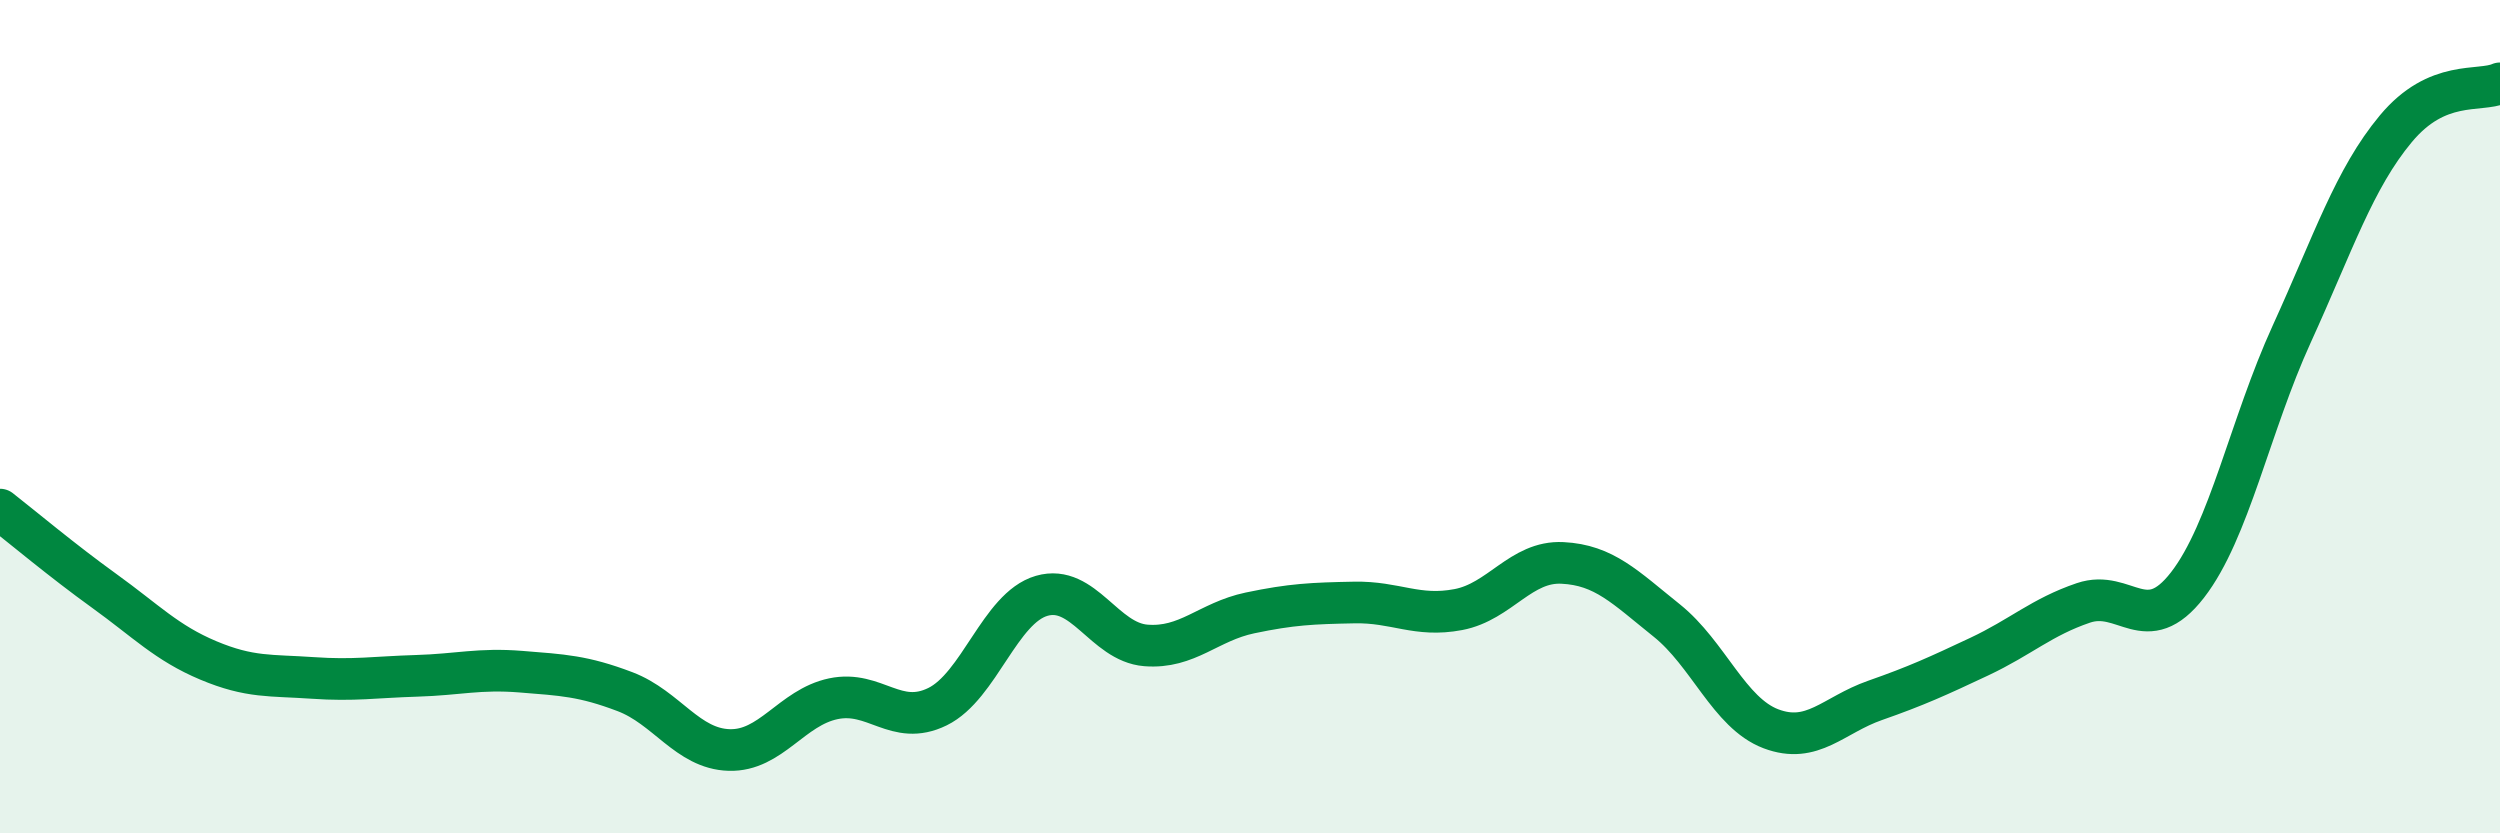
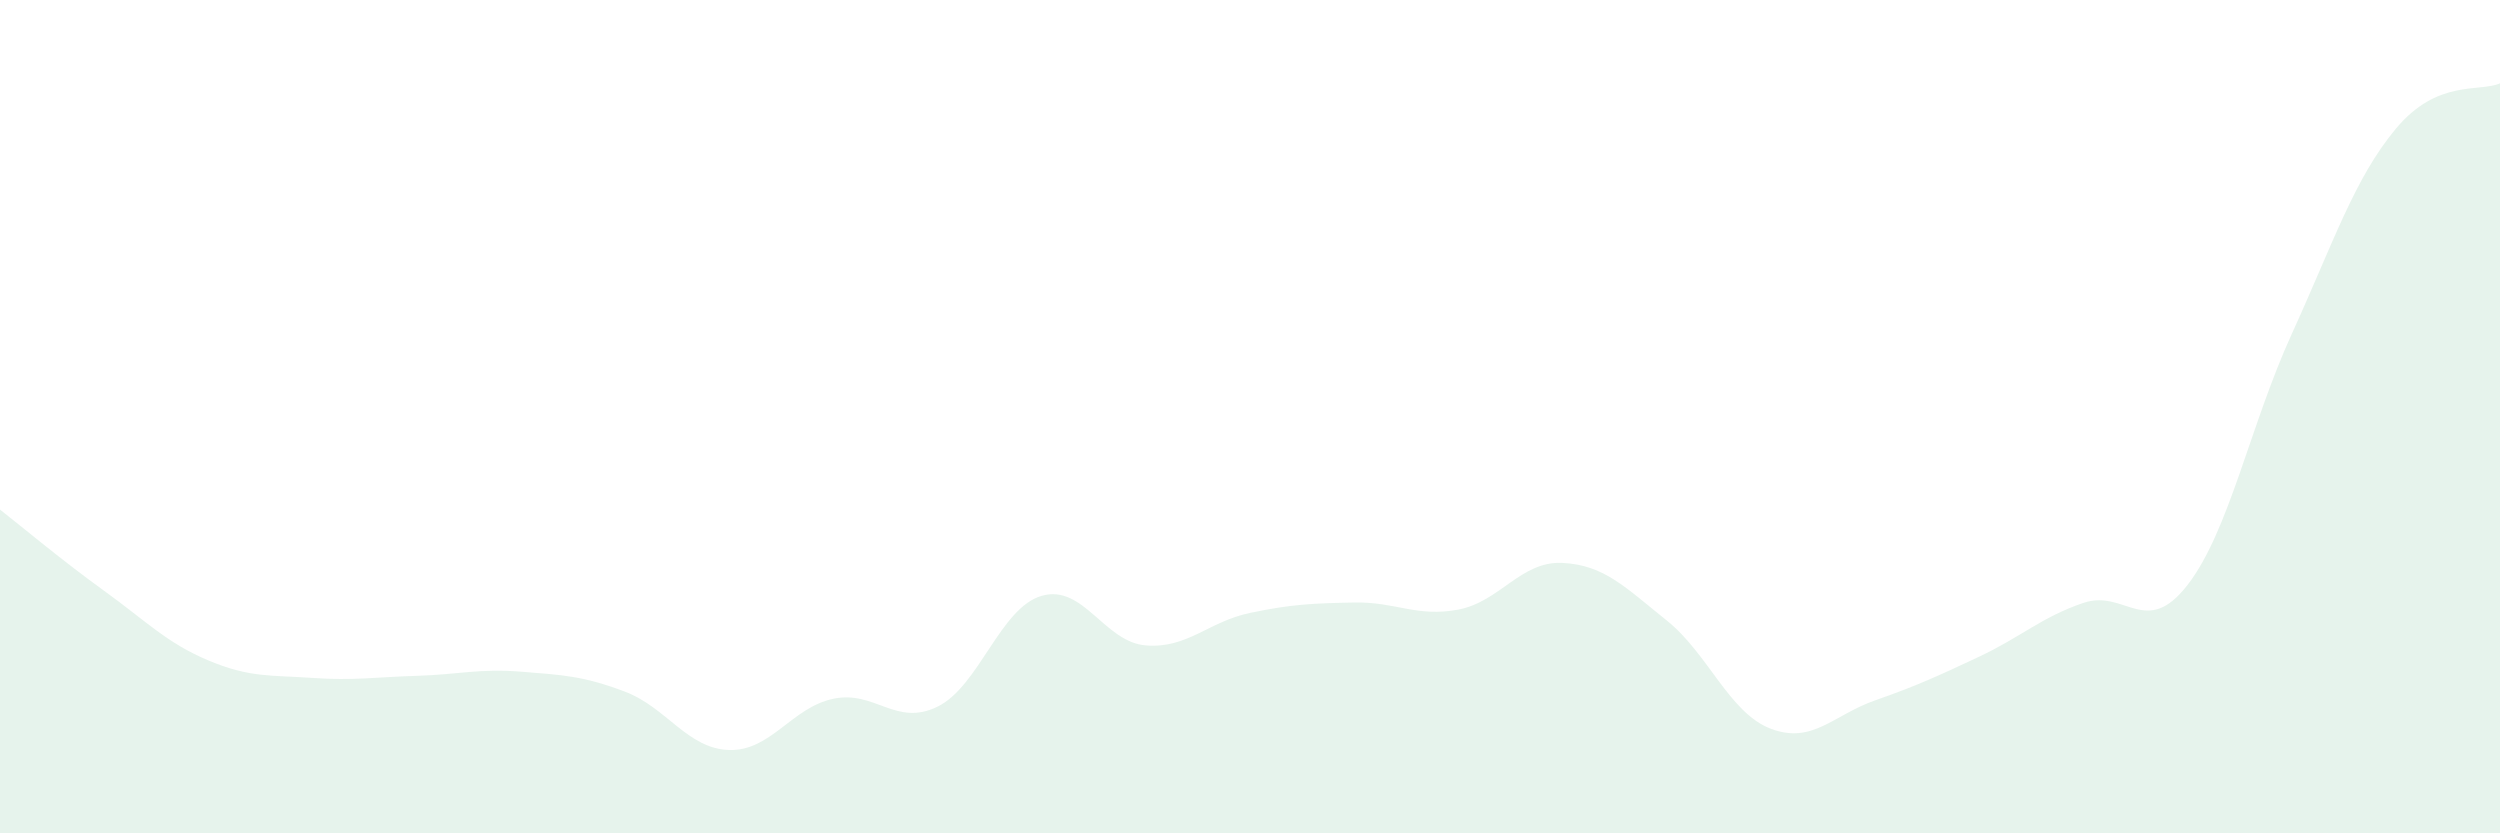
<svg xmlns="http://www.w3.org/2000/svg" width="60" height="20" viewBox="0 0 60 20">
  <path d="M 0,12.23 C 0.5,12.62 1.5,13.46 2.5,14.18 C 3.5,14.9 4,15.43 5,15.85 C 6,16.27 6.5,16.2 7.5,16.27 C 8.5,16.34 9,16.25 10,16.22 C 11,16.19 11.5,16.04 12.5,16.12 C 13.5,16.2 14,16.22 15,16.6 C 16,16.98 16.5,17.97 17.5,18 C 18.5,18.03 19,16.98 20,16.77 C 21,16.56 21.5,17.45 22.5,16.96 C 23.5,16.47 24,14.59 25,14.3 C 26,14.01 26.5,15.41 27.5,15.49 C 28.5,15.57 29,14.92 30,14.71 C 31,14.5 31.5,14.48 32.5,14.46 C 33.5,14.44 34,14.82 35,14.63 C 36,14.44 36.5,13.46 37.5,13.51 C 38.5,13.56 39,14.09 40,14.89 C 41,15.69 41.5,17.11 42.5,17.49 C 43.5,17.87 44,17.16 45,16.81 C 46,16.46 46.5,16.23 47.5,15.76 C 48.5,15.29 49,14.81 50,14.47 C 51,14.13 51.5,15.33 52.5,14.04 C 53.5,12.75 54,10.21 55,8.02 C 56,5.83 56.5,4.29 57.5,3.09 C 58.5,1.89 59.5,2.22 60,2L60 20L0 20Z" fill="#008740" opacity="0.1" stroke-linecap="round" stroke-linejoin="round" />
-   <path d="M 0,12.23 C 0.5,12.62 1.5,13.46 2.5,14.18 C 3.5,14.9 4,15.43 5,15.85 C 6,16.27 6.5,16.2 7.5,16.27 C 8.5,16.34 9,16.25 10,16.22 C 11,16.19 11.5,16.04 12.5,16.12 C 13.5,16.2 14,16.22 15,16.6 C 16,16.98 16.5,17.97 17.5,18 C 18.5,18.03 19,16.98 20,16.77 C 21,16.56 21.5,17.45 22.5,16.96 C 23.5,16.47 24,14.59 25,14.3 C 26,14.01 26.5,15.41 27.5,15.49 C 28.5,15.57 29,14.92 30,14.71 C 31,14.5 31.5,14.48 32.5,14.46 C 33.5,14.44 34,14.82 35,14.63 C 36,14.44 36.5,13.46 37.5,13.51 C 38.5,13.56 39,14.09 40,14.89 C 41,15.69 41.5,17.11 42.5,17.49 C 43.5,17.87 44,17.16 45,16.81 C 46,16.46 46.5,16.23 47.5,15.76 C 48.5,15.29 49,14.81 50,14.47 C 51,14.13 51.5,15.33 52.5,14.04 C 53.5,12.75 54,10.21 55,8.02 C 56,5.83 56.5,4.29 57.5,3.09 C 58.5,1.89 59.5,2.22 60,2" stroke="#008740" stroke-width="1" fill="none" stroke-linecap="round" stroke-linejoin="round" />
</svg>